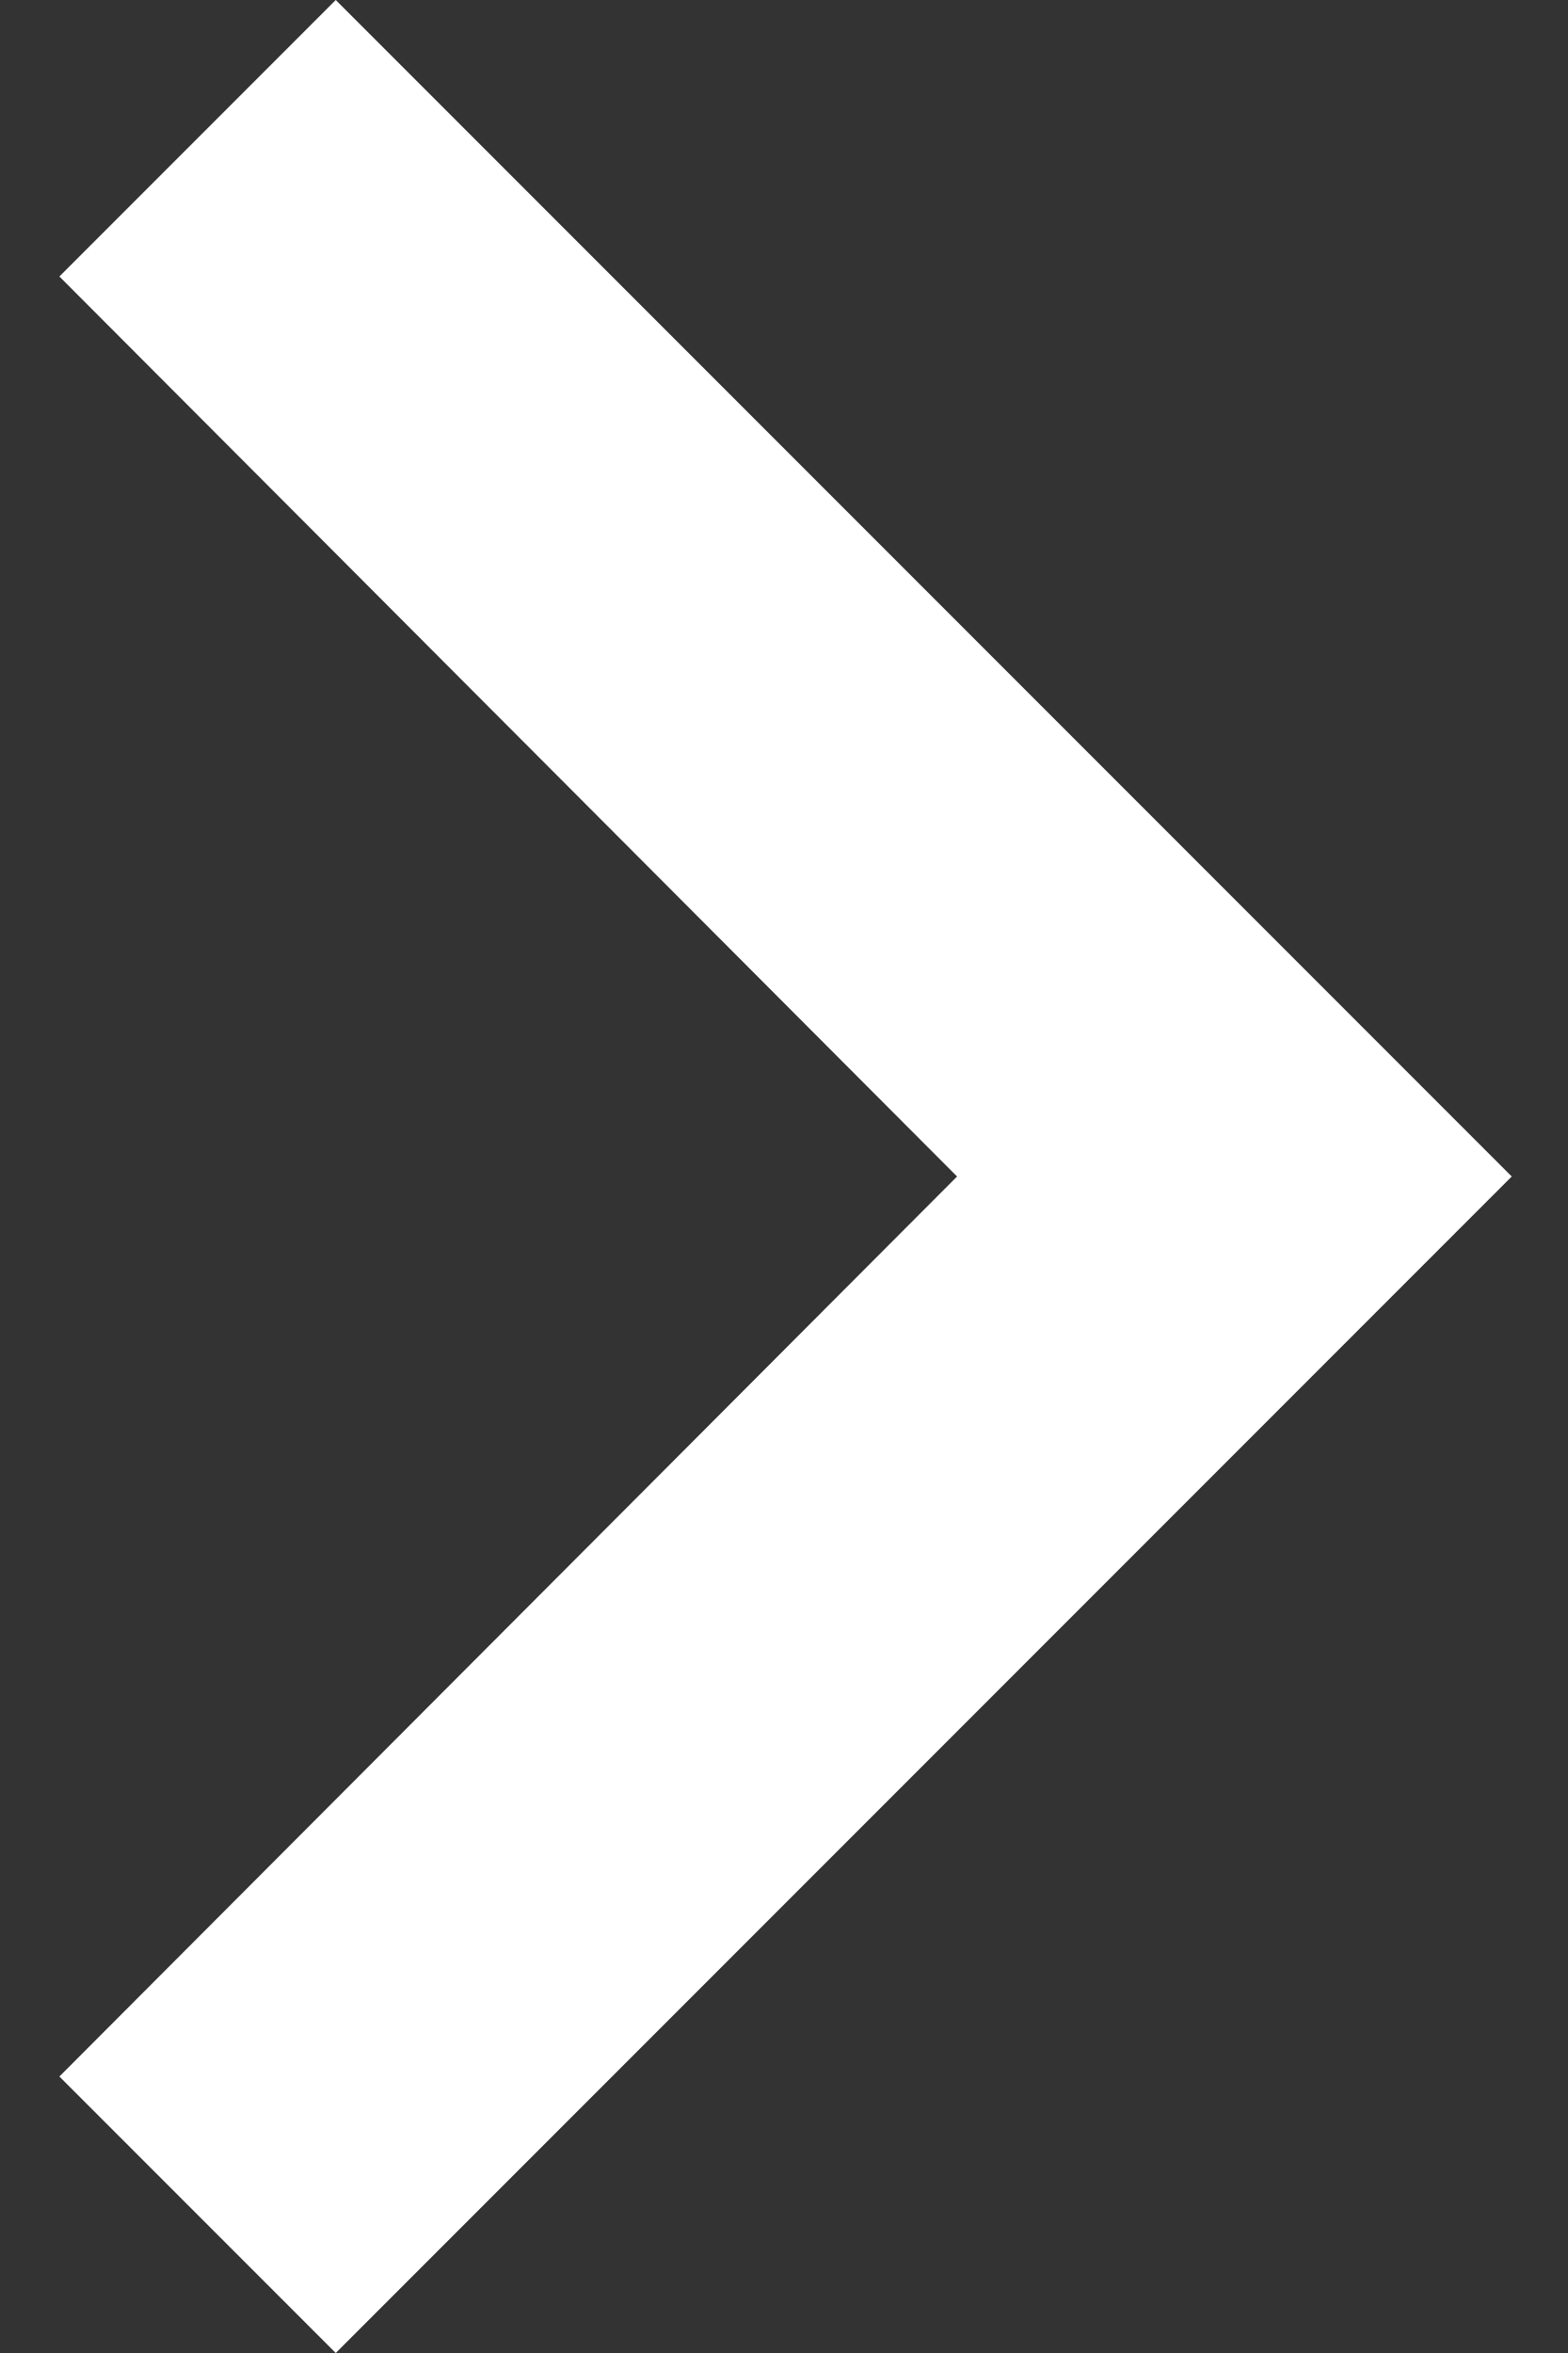
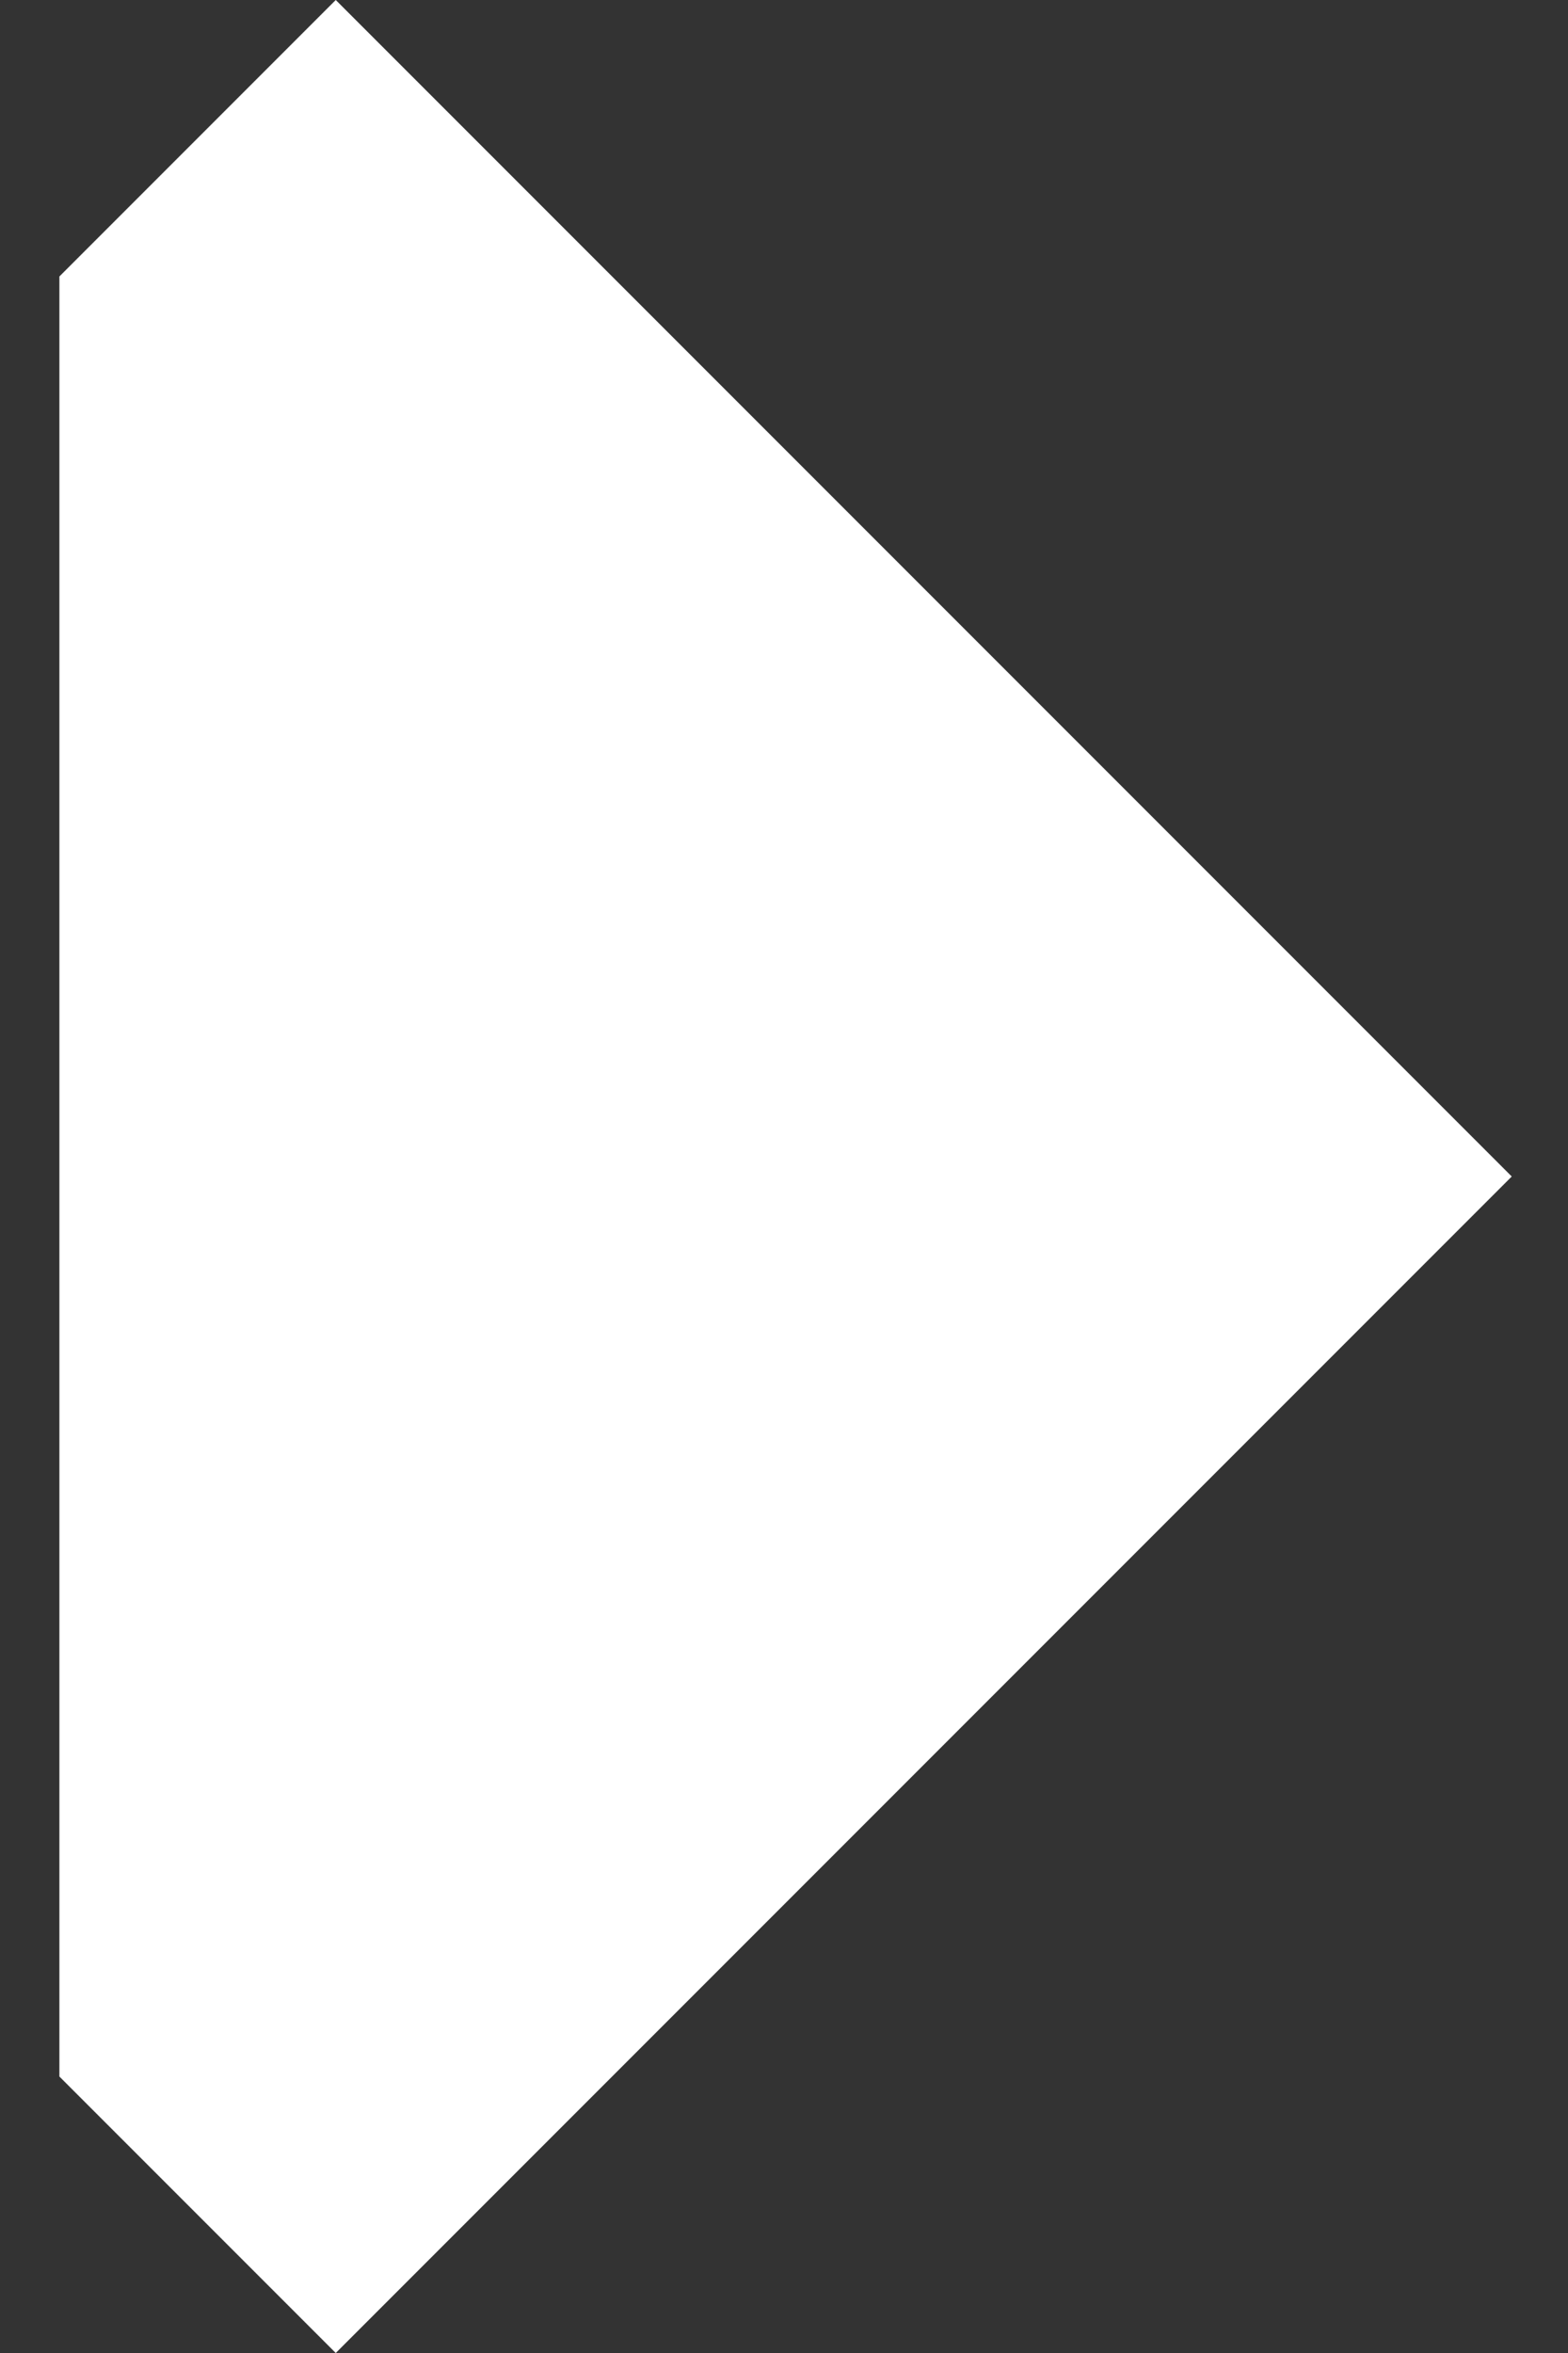
<svg xmlns="http://www.w3.org/2000/svg" width="8" height="12" viewBox="0 0 8 12" fill="none">
  <rect x="0" y="0" width="8" height="12" fill="#333333" stroke="none" />
-   <path d="M0.303 1.41L4.883 6L0.303 10.59L1.713 12L7.713 6L1.713 0L0.303 1.41Z" fill="white" />
+   <path d="M0.303 1.41L0.303 10.59L1.713 12L7.713 6L1.713 0L0.303 1.41Z" fill="white" />
</svg>